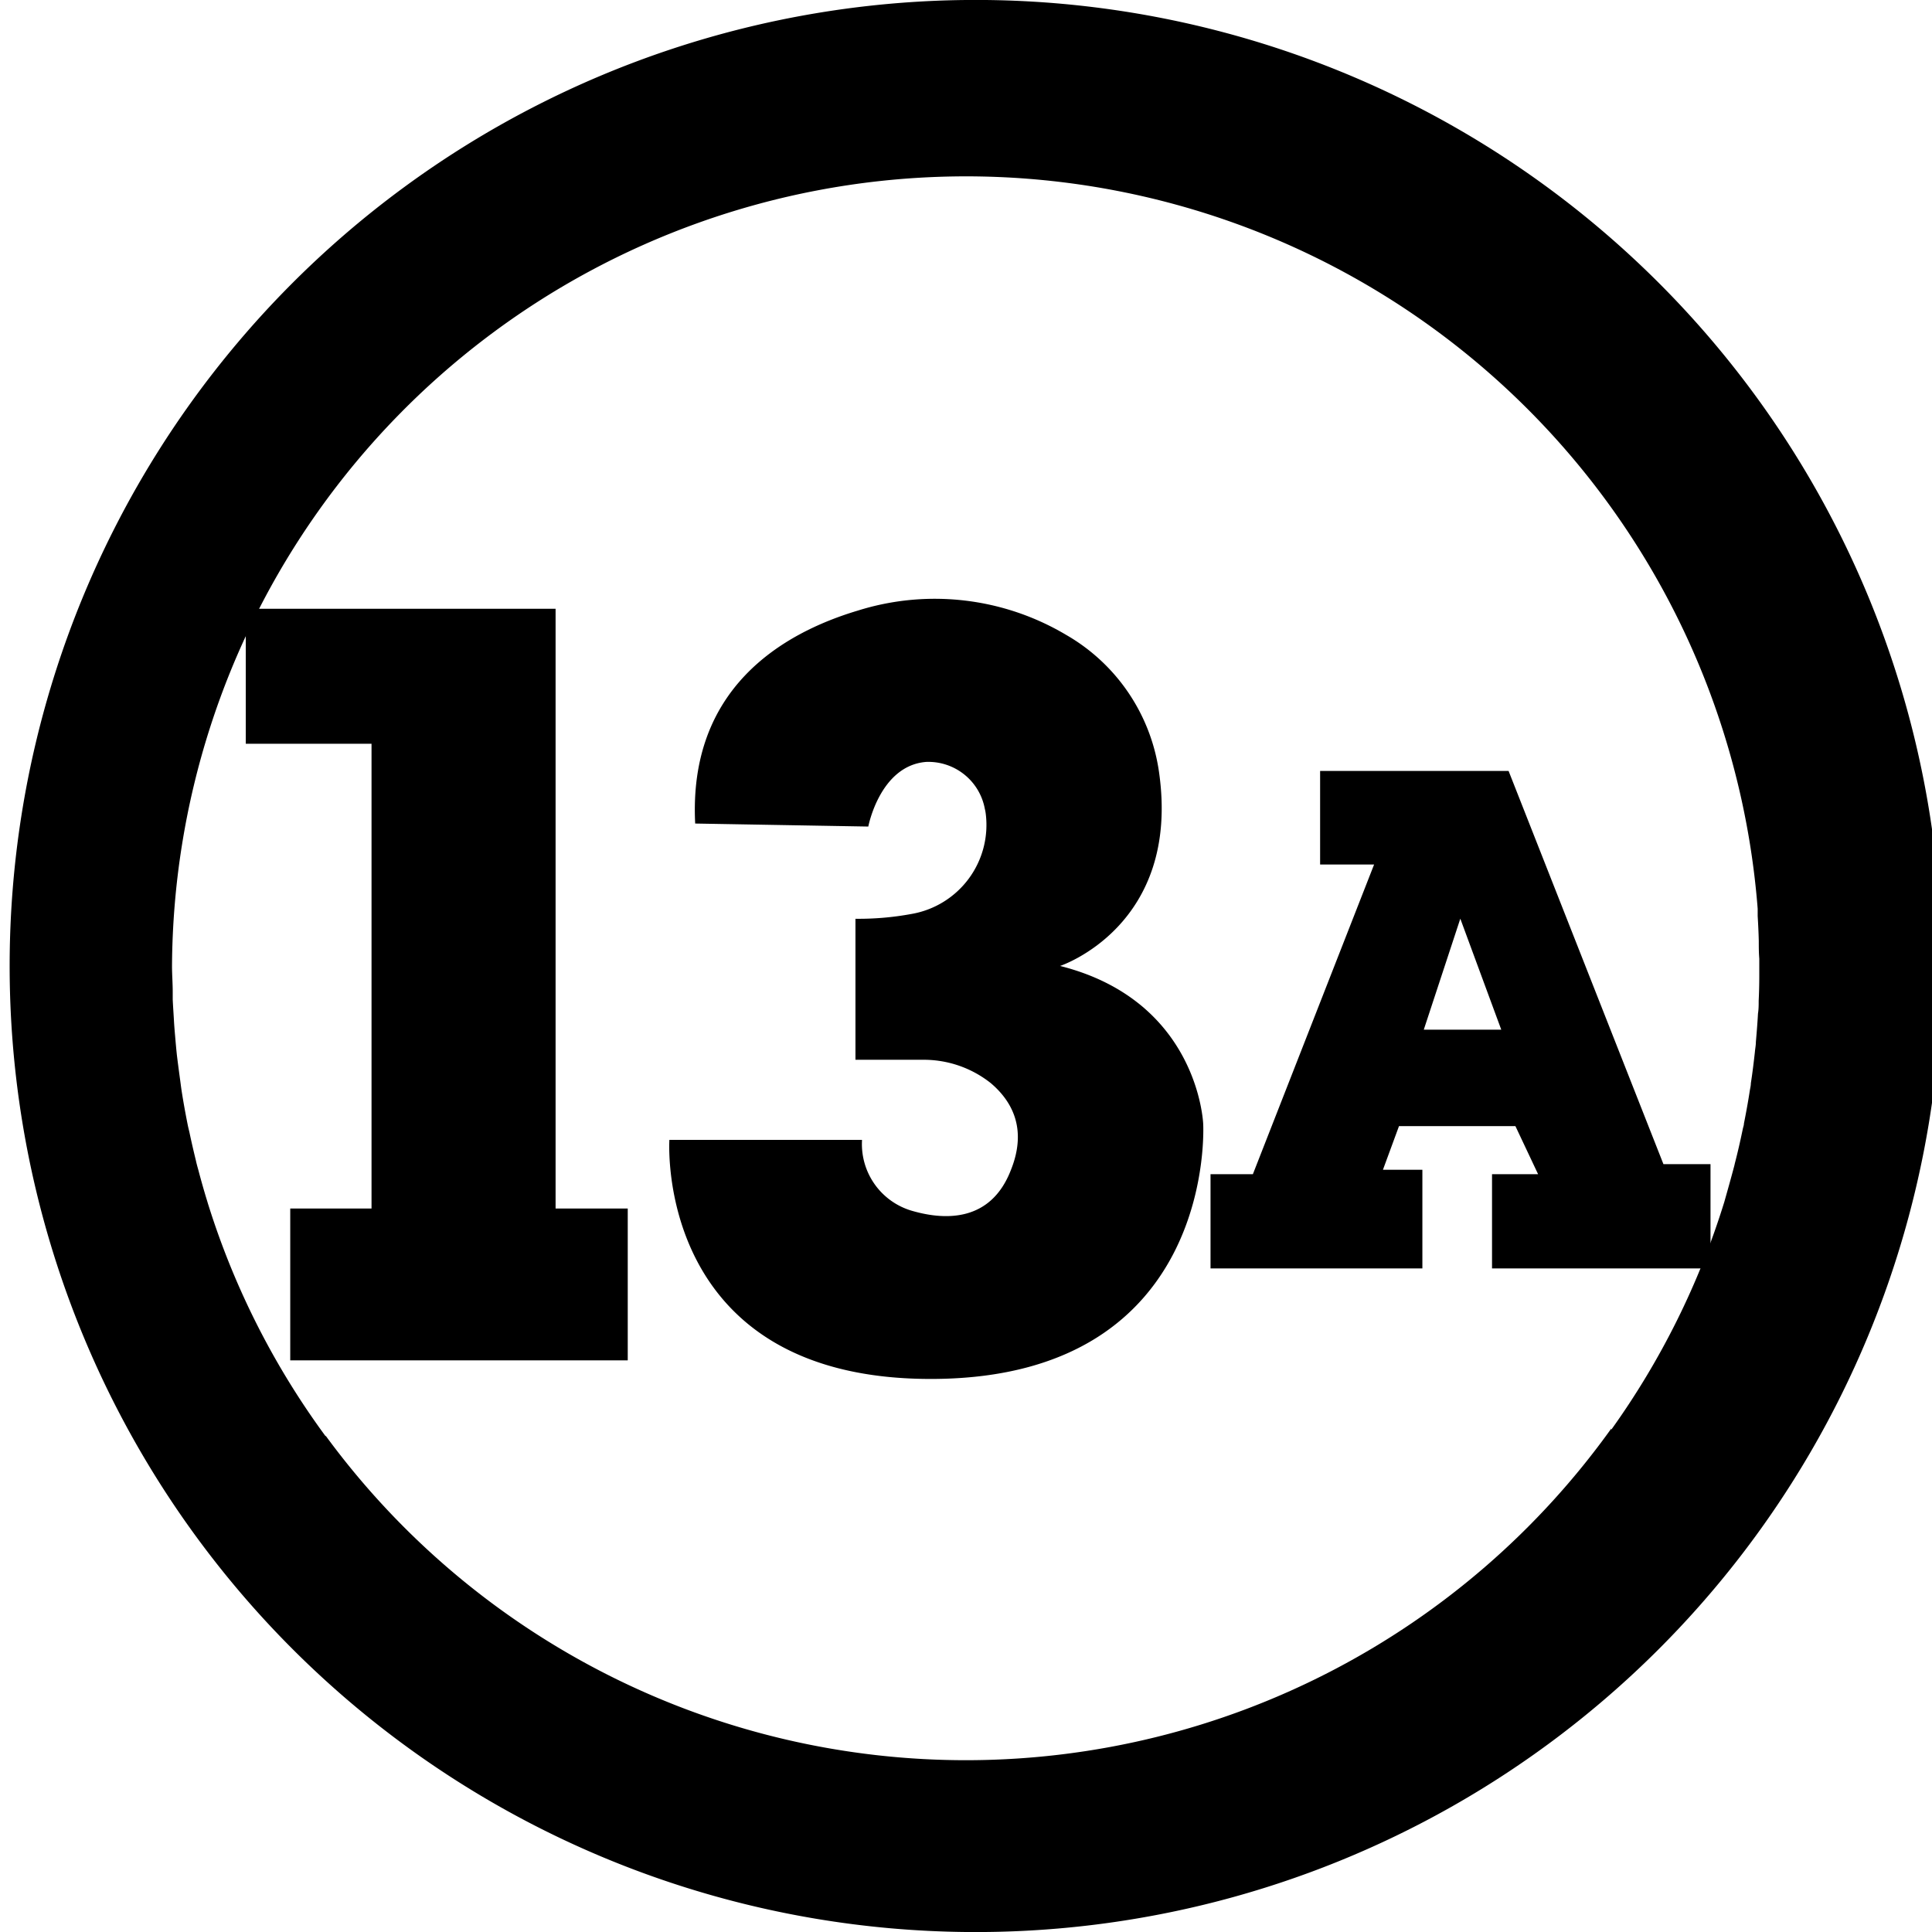
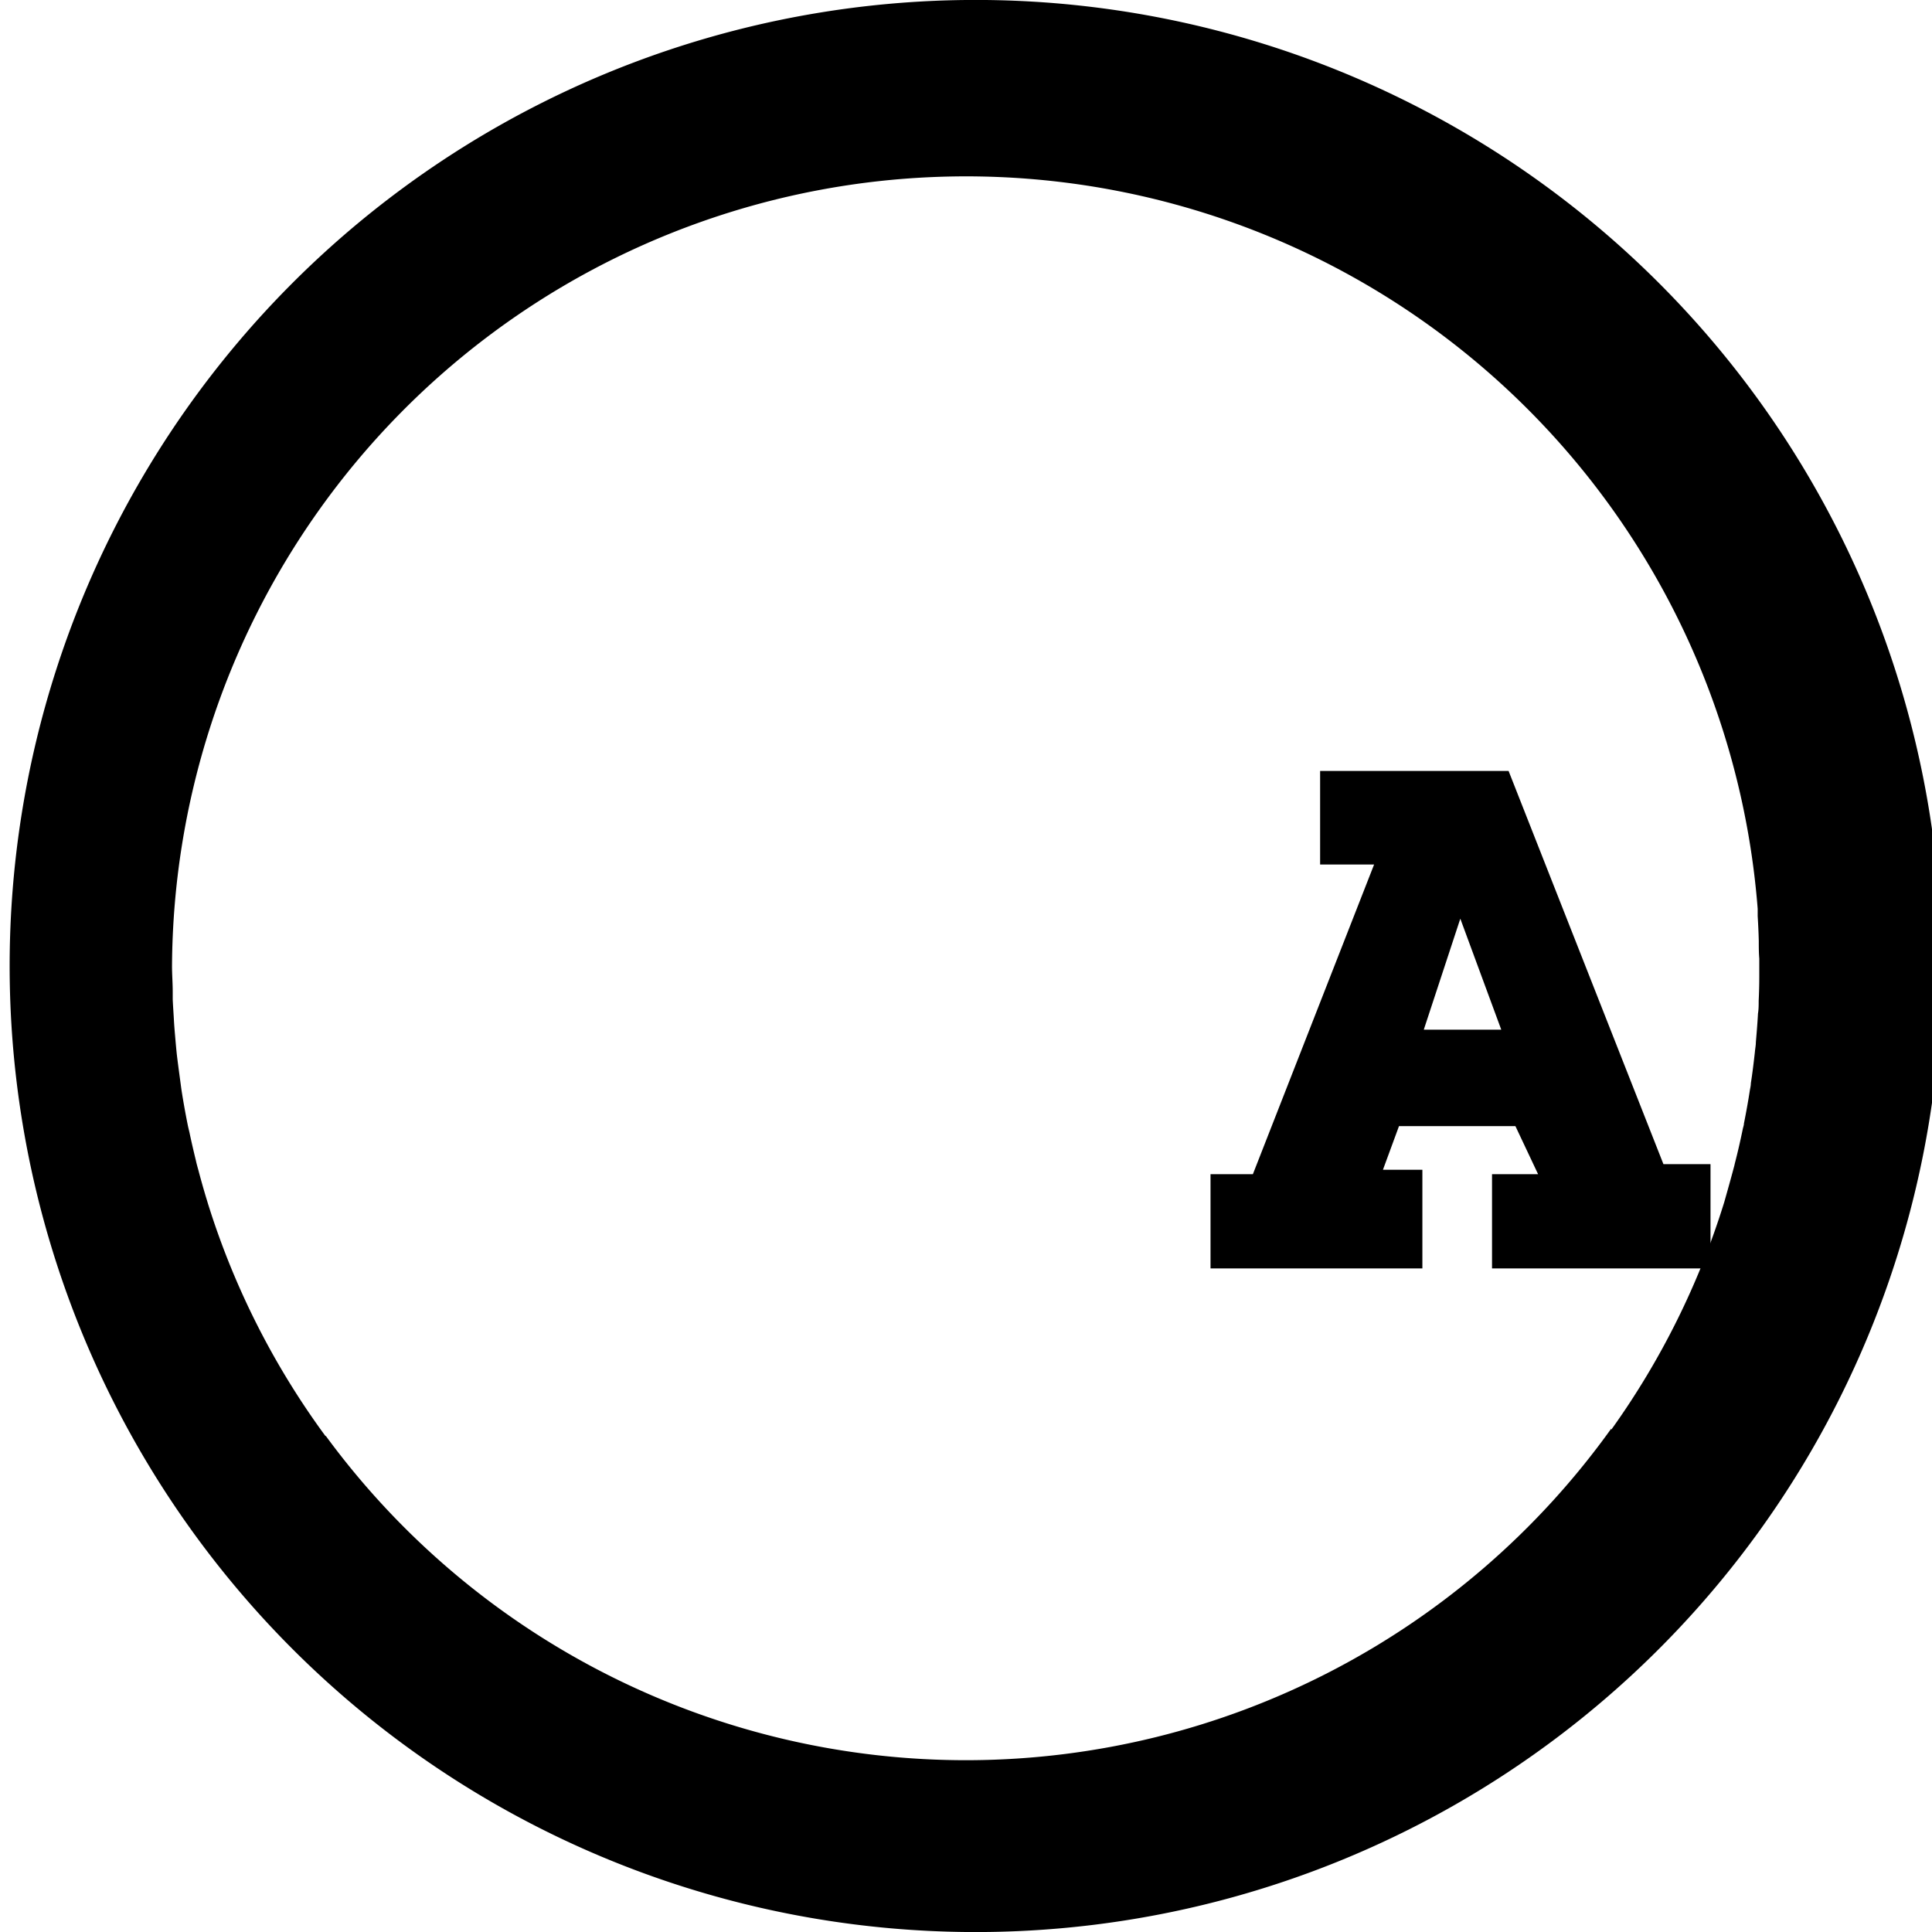
<svg xmlns="http://www.w3.org/2000/svg" viewBox="0 0 192.51 192.51">
  <g id="Layer_2" data-name="Layer 2">
    <g id="Layer_1-2" data-name="Layer 1">
      <path d="M96.24,0a96.26,96.26,0,0,0,0,192.51h0A96.26,96.26,0,1,0,96.24,0Zm64.31,142.46v-.11a79.1,79.1,0,0,1-128.1.71v.06a78.6,78.6,0,0,1-11.67-23c-.08-.25-.15-.5-.23-.75-.27-.9-.53-1.81-.77-2.73-.09-.32-.18-.63-.26-1-.23-.94-.45-1.89-.65-2.84-.06-.25-.12-.49-.17-.74-.23-1.15-.44-2.31-.62-3.48-.06-.42-.11-.84-.17-1.26-.1-.74-.2-1.49-.29-2.24-.06-.57-.11-1.14-.16-1.72s-.1-1.14-.13-1.71-.09-1.38-.12-2.07c0-.26,0-.51,0-.77,0-.84-.07-1.69-.07-2.55a79.12,79.12,0,0,1,158-5.71c0,.24,0,.48,0,.72.05.83.09,1.65.11,2.48,0,.59,0,1.18.05,1.77,0,.25,0,.5,0,.74s0,.67,0,1q0,1.23-.06,2.46c0,.43,0,.85-.07,1.28-.05.95-.13,1.89-.21,2.84,0,.32-.07.65-.1,1-.11,1-.24,2.07-.4,3.1,0,.23-.06.47-.1.7-.17,1.11-.37,2.21-.59,3.31,0,.16-.06.32-.1.48-.24,1.16-.5,2.32-.8,3.47l-.06.26c-.32,1.21-.66,2.42-1,3.62l0,0A78.9,78.9,0,0,1,160.55,142.46Z" />
      <path d="M165.75,116,150.32,76.82H131.54v9.32h5.38L124.84,117h-4.22v9.39h21.11v-9.83H137.8l1.6-4.35H151l2.26,4.79h-4.59v9.39h21.77V116Zm-23.88-13.4,3.64-11.06,4.08,11.06Z" />
-       <polygon points="37.02 120.42 28.92 120.42 28.92 135.55 62.55 135.55 62.55 120.42 55.36 120.42 55.36 60.66 24.49 60.66 24.49 74.11 37.02 74.11 37.02 120.42" />
-       <path d="M86.52,82.36s1.15-6.07,5.76-6.44a5.72,5.72,0,0,1,5.85,4.67,4,4,0,0,1,.09.48,9,9,0,0,1-7.4,10,29,29,0,0,1-5.58.48V105.6h6.65a10.74,10.74,0,0,1,6.84,2.33c2,1.7,3.69,4.44,2,8.65-2,5.19-6.54,5-9.71,4.11a6.92,6.92,0,0,1-5.13-7s0-.07,0-.11H66.7s-1.57,24.1,26.52,23.82S119.89,112,119.89,112s-.43-12.26-14.26-15.75c0,0,12.12-4,9.84-19.44a18.81,18.81,0,0,0-9.24-13.55,25.61,25.61,0,0,0-20.75-2.42c-7.62,2.28-16.89,7.81-16.21,21.22Z" />
    </g>
  </g>
</svg>